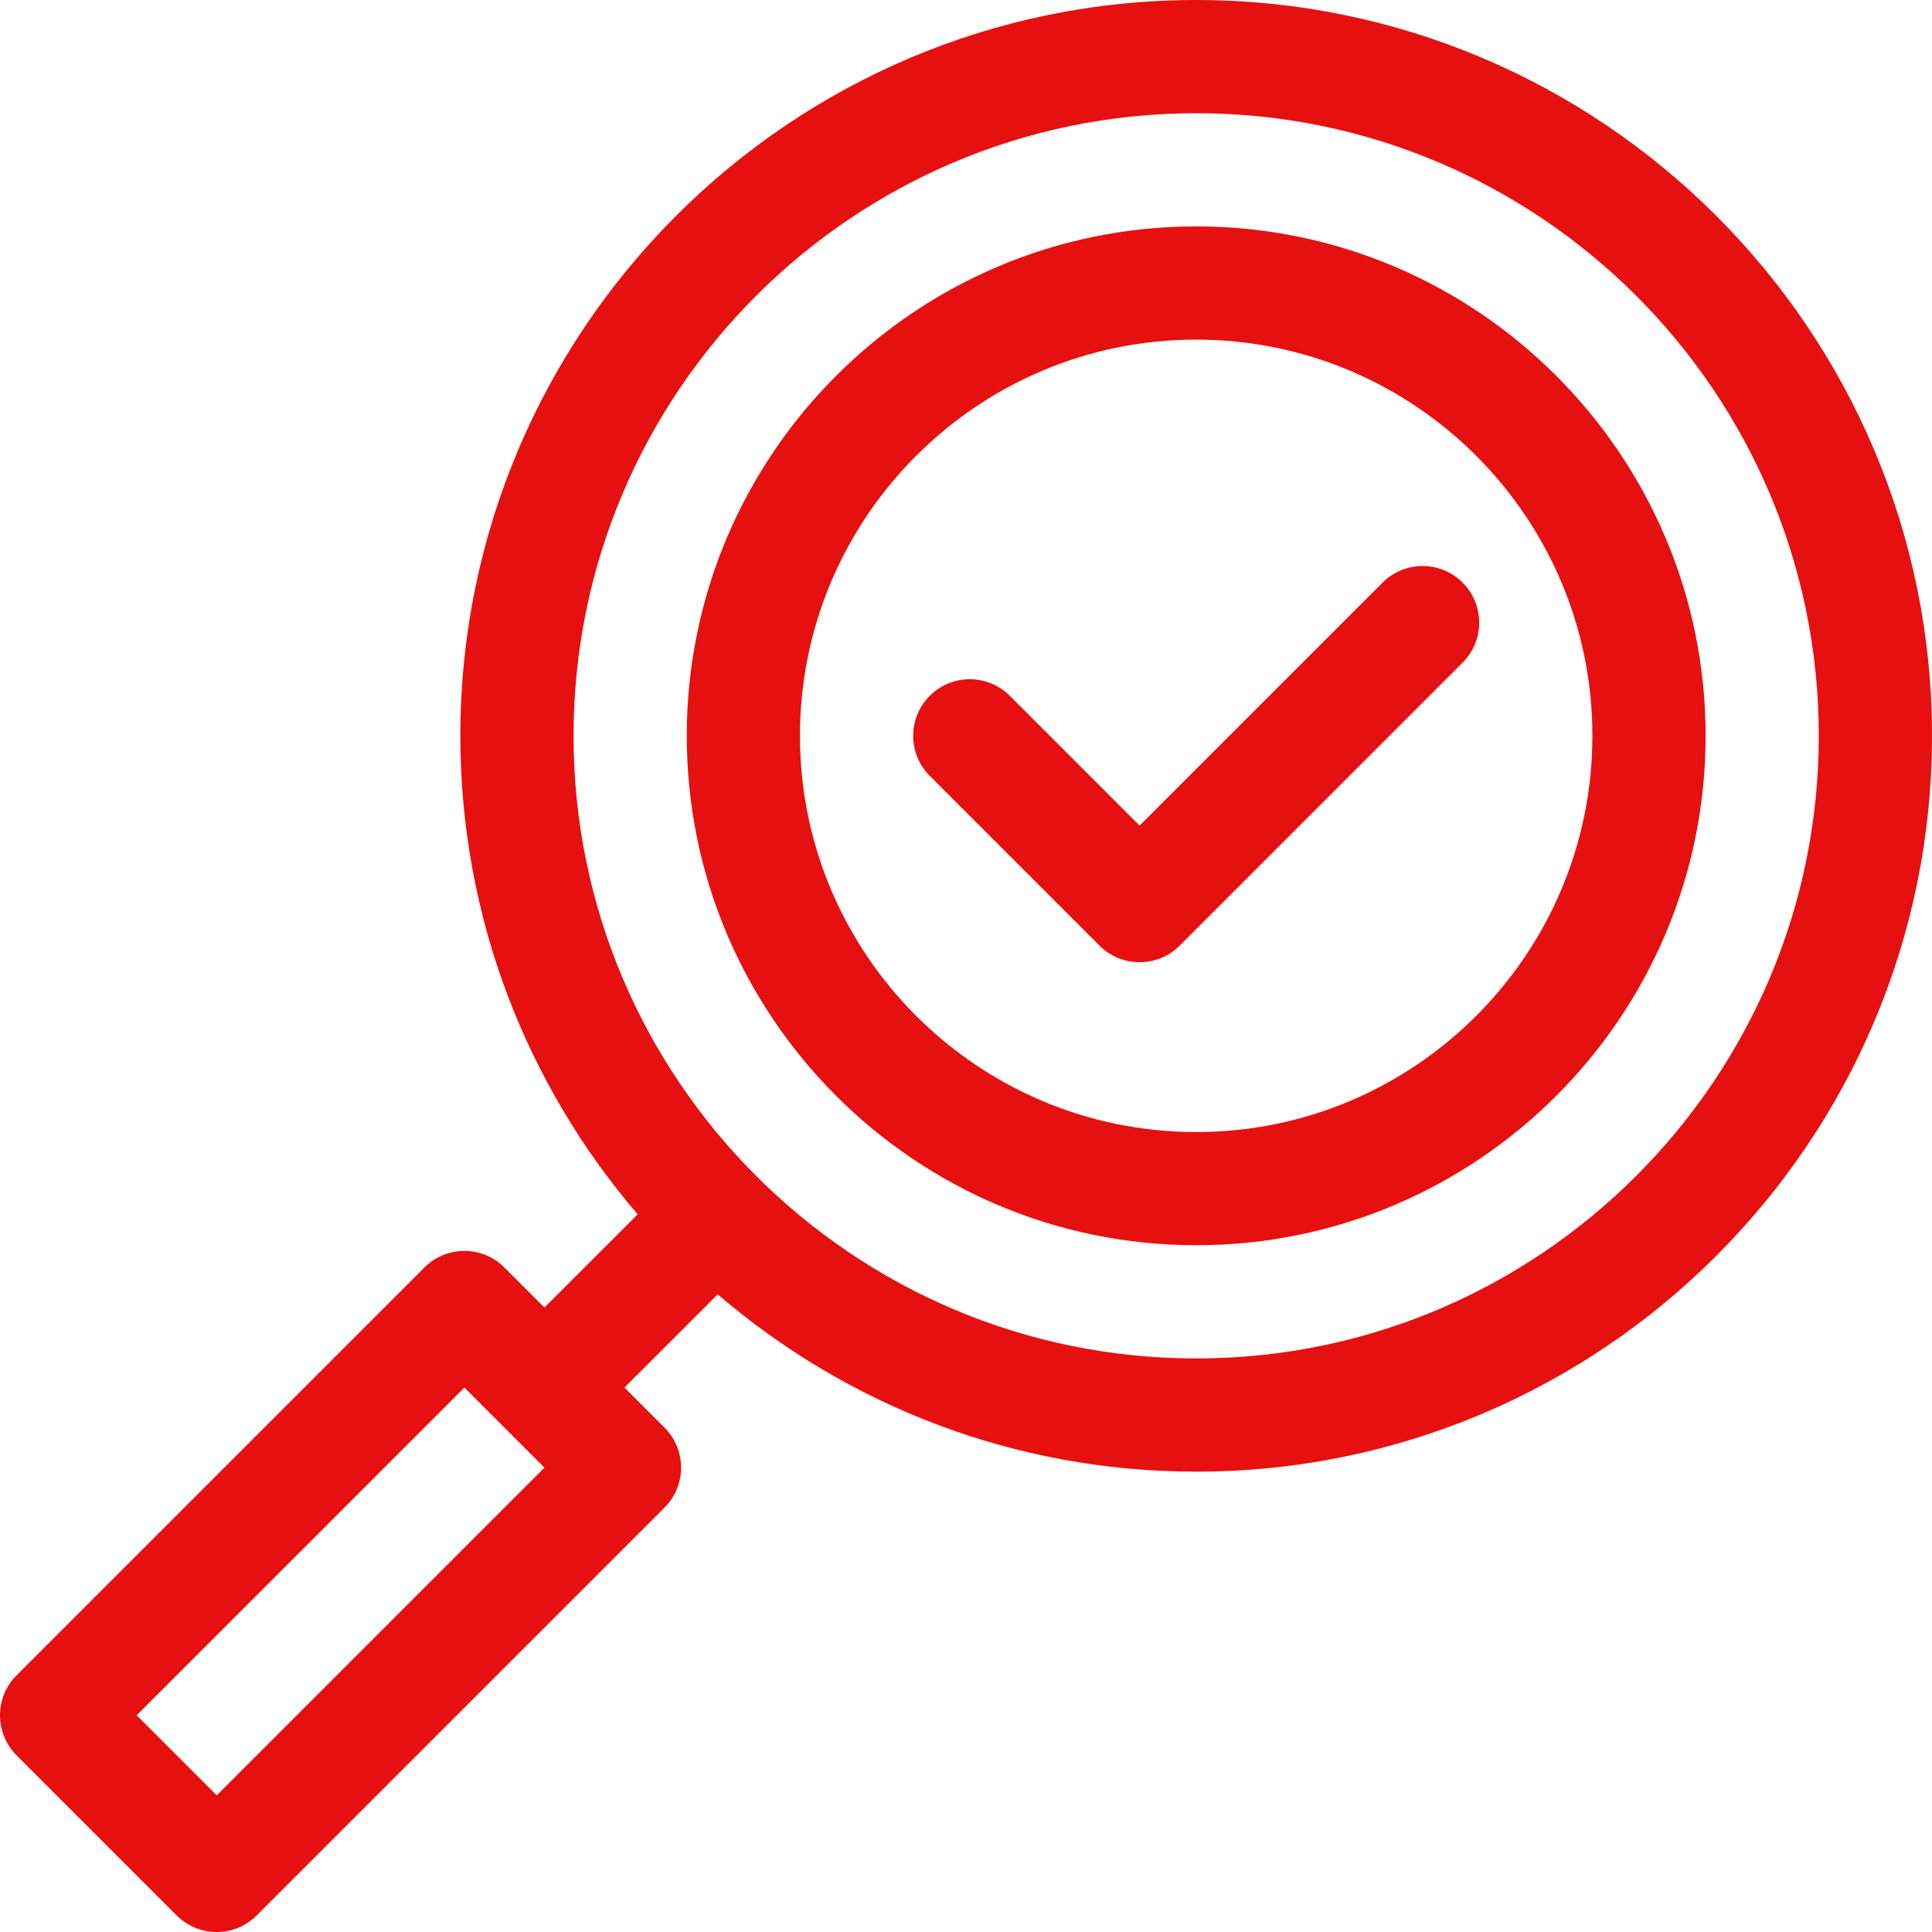
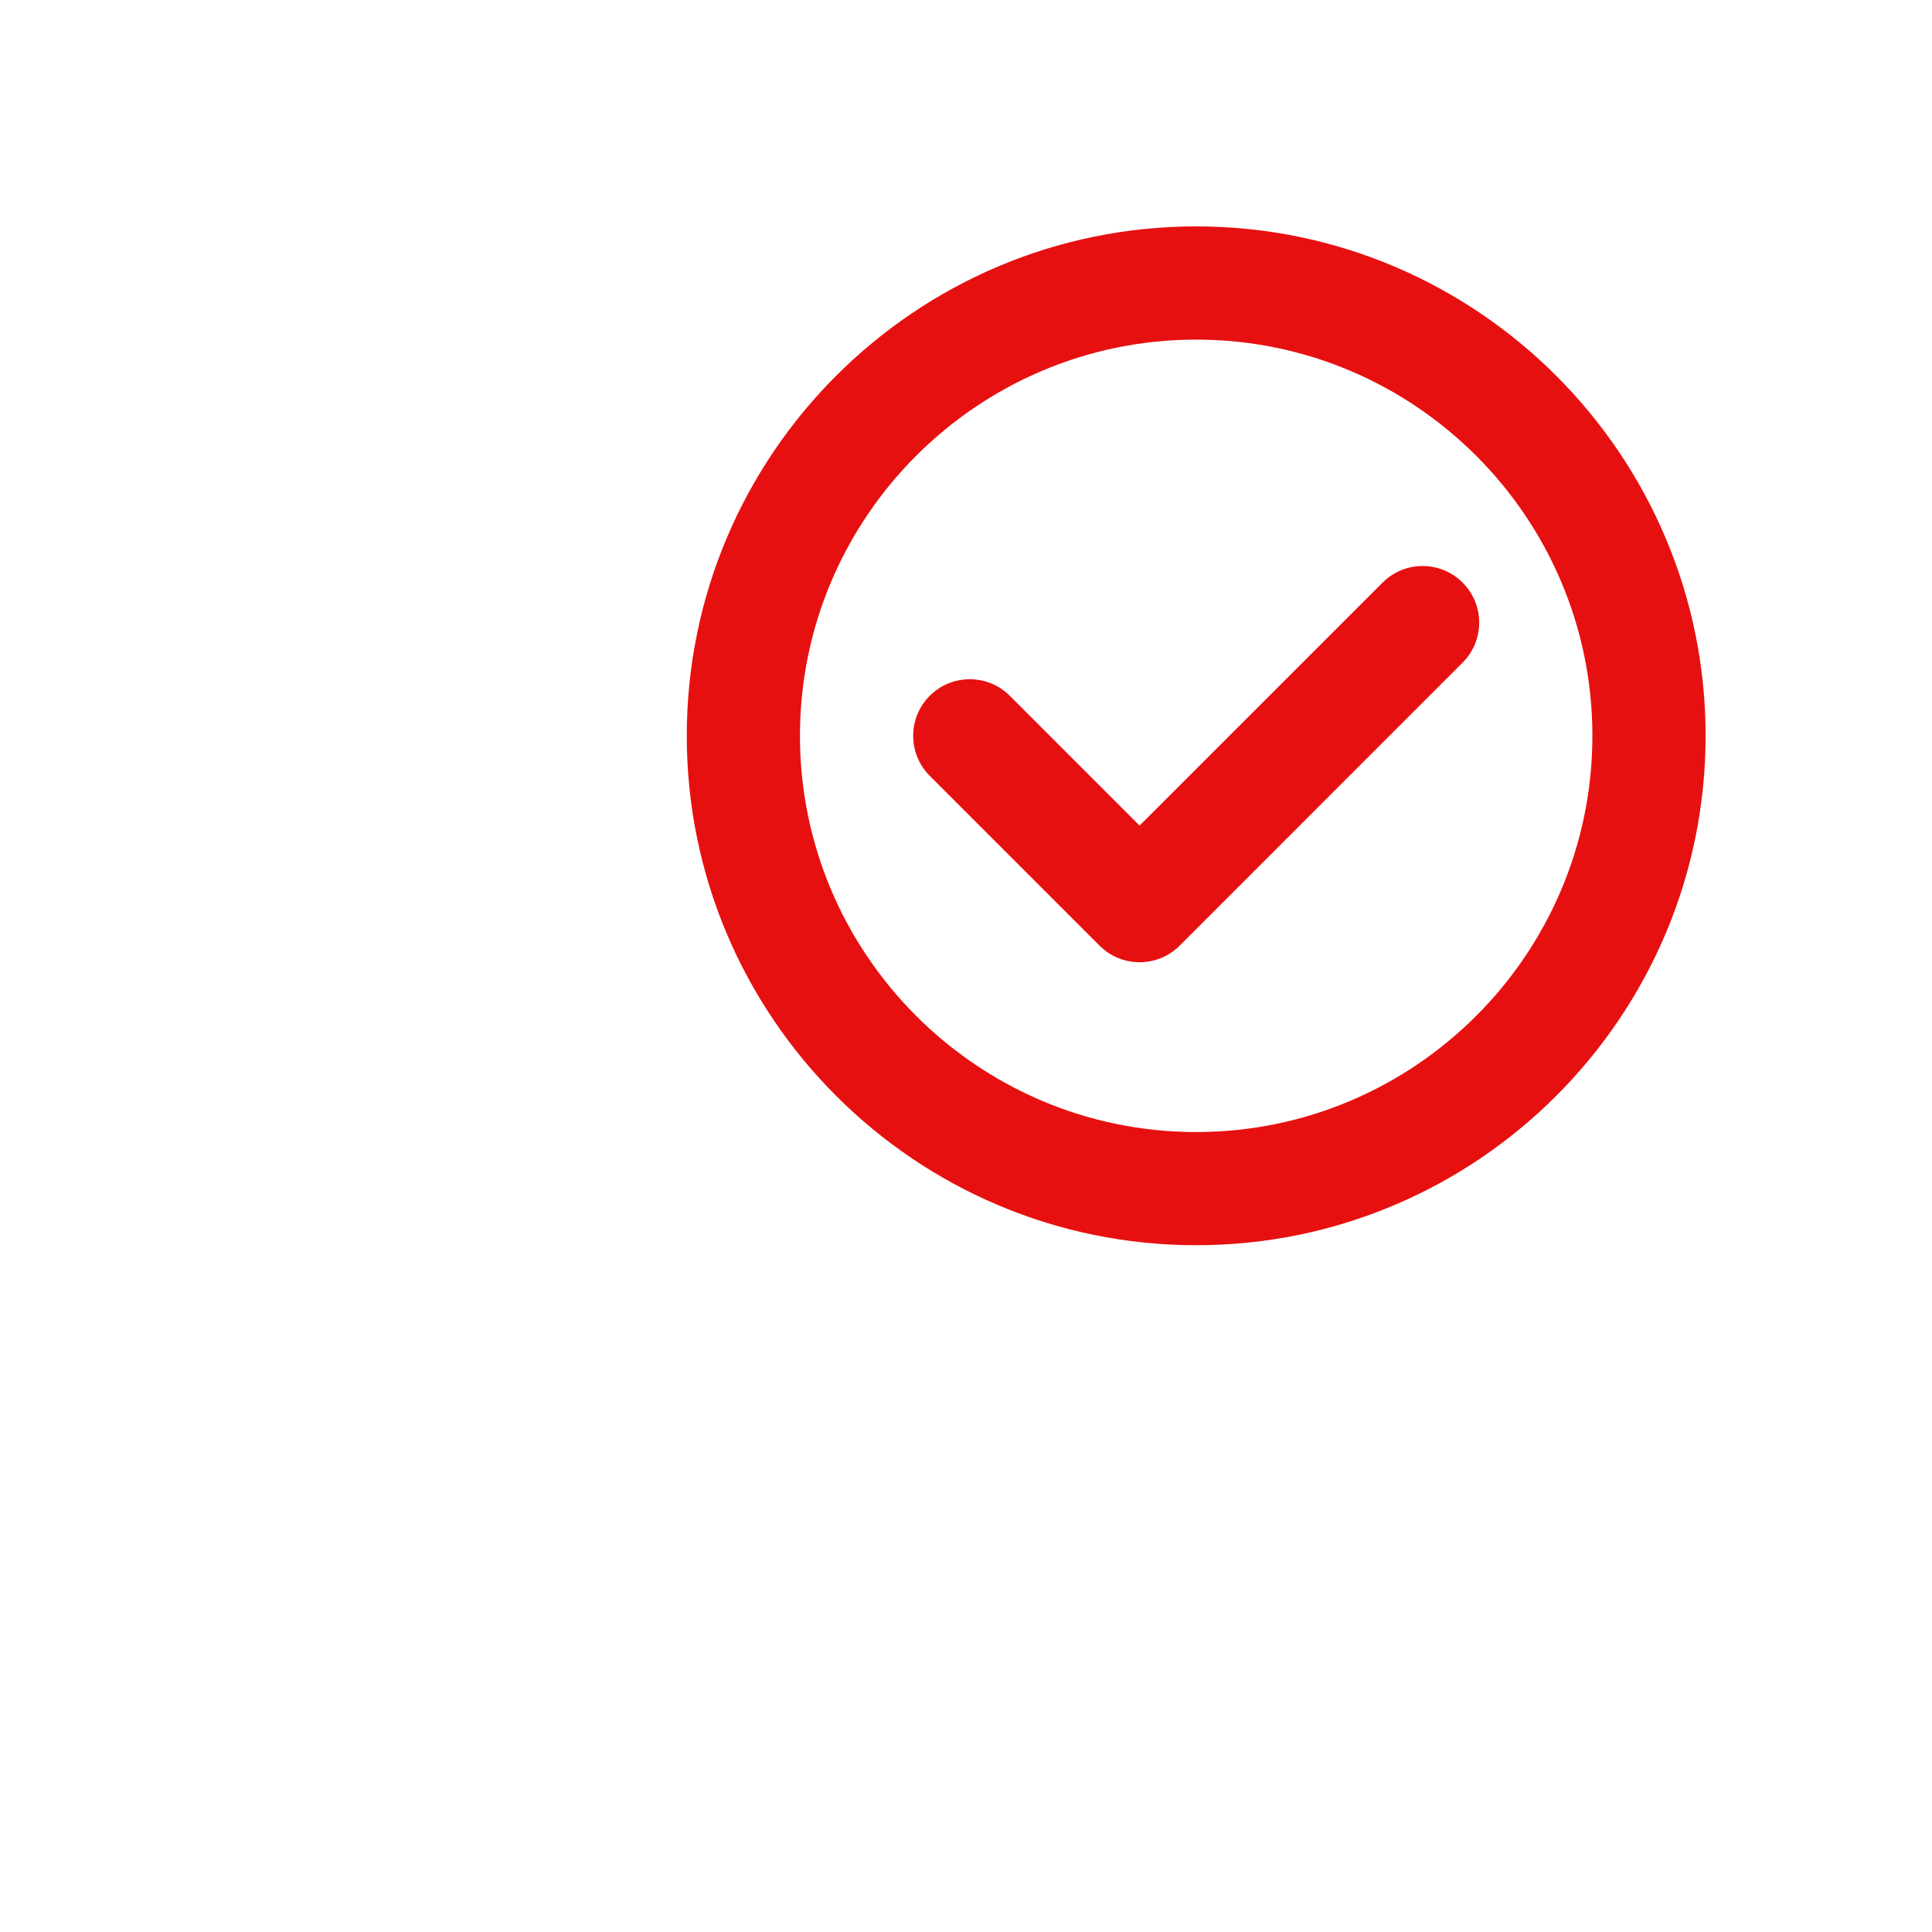
<svg xmlns="http://www.w3.org/2000/svg" width="55" height="55" viewBox="0 0 55 55" fill="none">
-   <path d="M34.053 0C22.502 0 13.105 9.397 13.105 20.947C13.105 26.144 15.008 30.904 18.153 34.569L15.499 37.222L14.359 36.083C13.731 35.454 12.71 35.454 12.081 36.083L0.472 47.692C-0.157 48.321 -0.157 49.341 0.472 49.971L5.029 54.528C5.659 55.157 6.679 55.157 7.308 54.528L18.917 42.919C19.546 42.29 19.546 41.27 18.917 40.641L17.777 39.501L20.431 36.847C24.096 39.992 28.856 41.895 34.053 41.895C45.603 41.895 55 32.498 55 20.947C55 9.397 45.603 0 34.053 0ZM6.169 51.11L3.89 48.831L13.22 39.501L15.499 41.78L6.169 51.11ZM34.053 38.672C24.279 38.672 16.328 30.721 16.328 20.947C16.328 11.174 24.279 3.223 34.053 3.223C43.826 3.223 51.777 11.174 51.777 20.947C51.777 30.721 43.826 38.672 34.053 38.672Z" fill="#E71010" />
  <path d="M34.053 6.445C26.056 6.445 19.551 12.951 19.551 20.947C19.551 28.944 26.056 35.449 34.053 35.449C42.049 35.449 48.555 28.944 48.555 20.947C48.555 12.951 42.049 6.445 34.053 6.445ZM34.053 32.227C27.833 32.227 22.773 27.167 22.773 20.947C22.773 14.728 27.833 9.668 34.053 9.668C40.272 9.668 45.332 14.728 45.332 20.947C45.332 27.167 40.272 32.227 34.053 32.227Z" fill="#E71010" />
  <path d="M41.637 16.585C41.008 15.956 39.988 15.956 39.359 16.585L32.441 23.503L28.747 19.808C28.118 19.179 27.097 19.179 26.468 19.808C25.839 20.437 25.839 21.457 26.468 22.087L31.302 26.921C31.931 27.55 32.952 27.55 33.581 26.921L41.637 18.864C42.267 18.235 42.267 17.215 41.637 16.585Z" fill="#E71010" />
</svg>